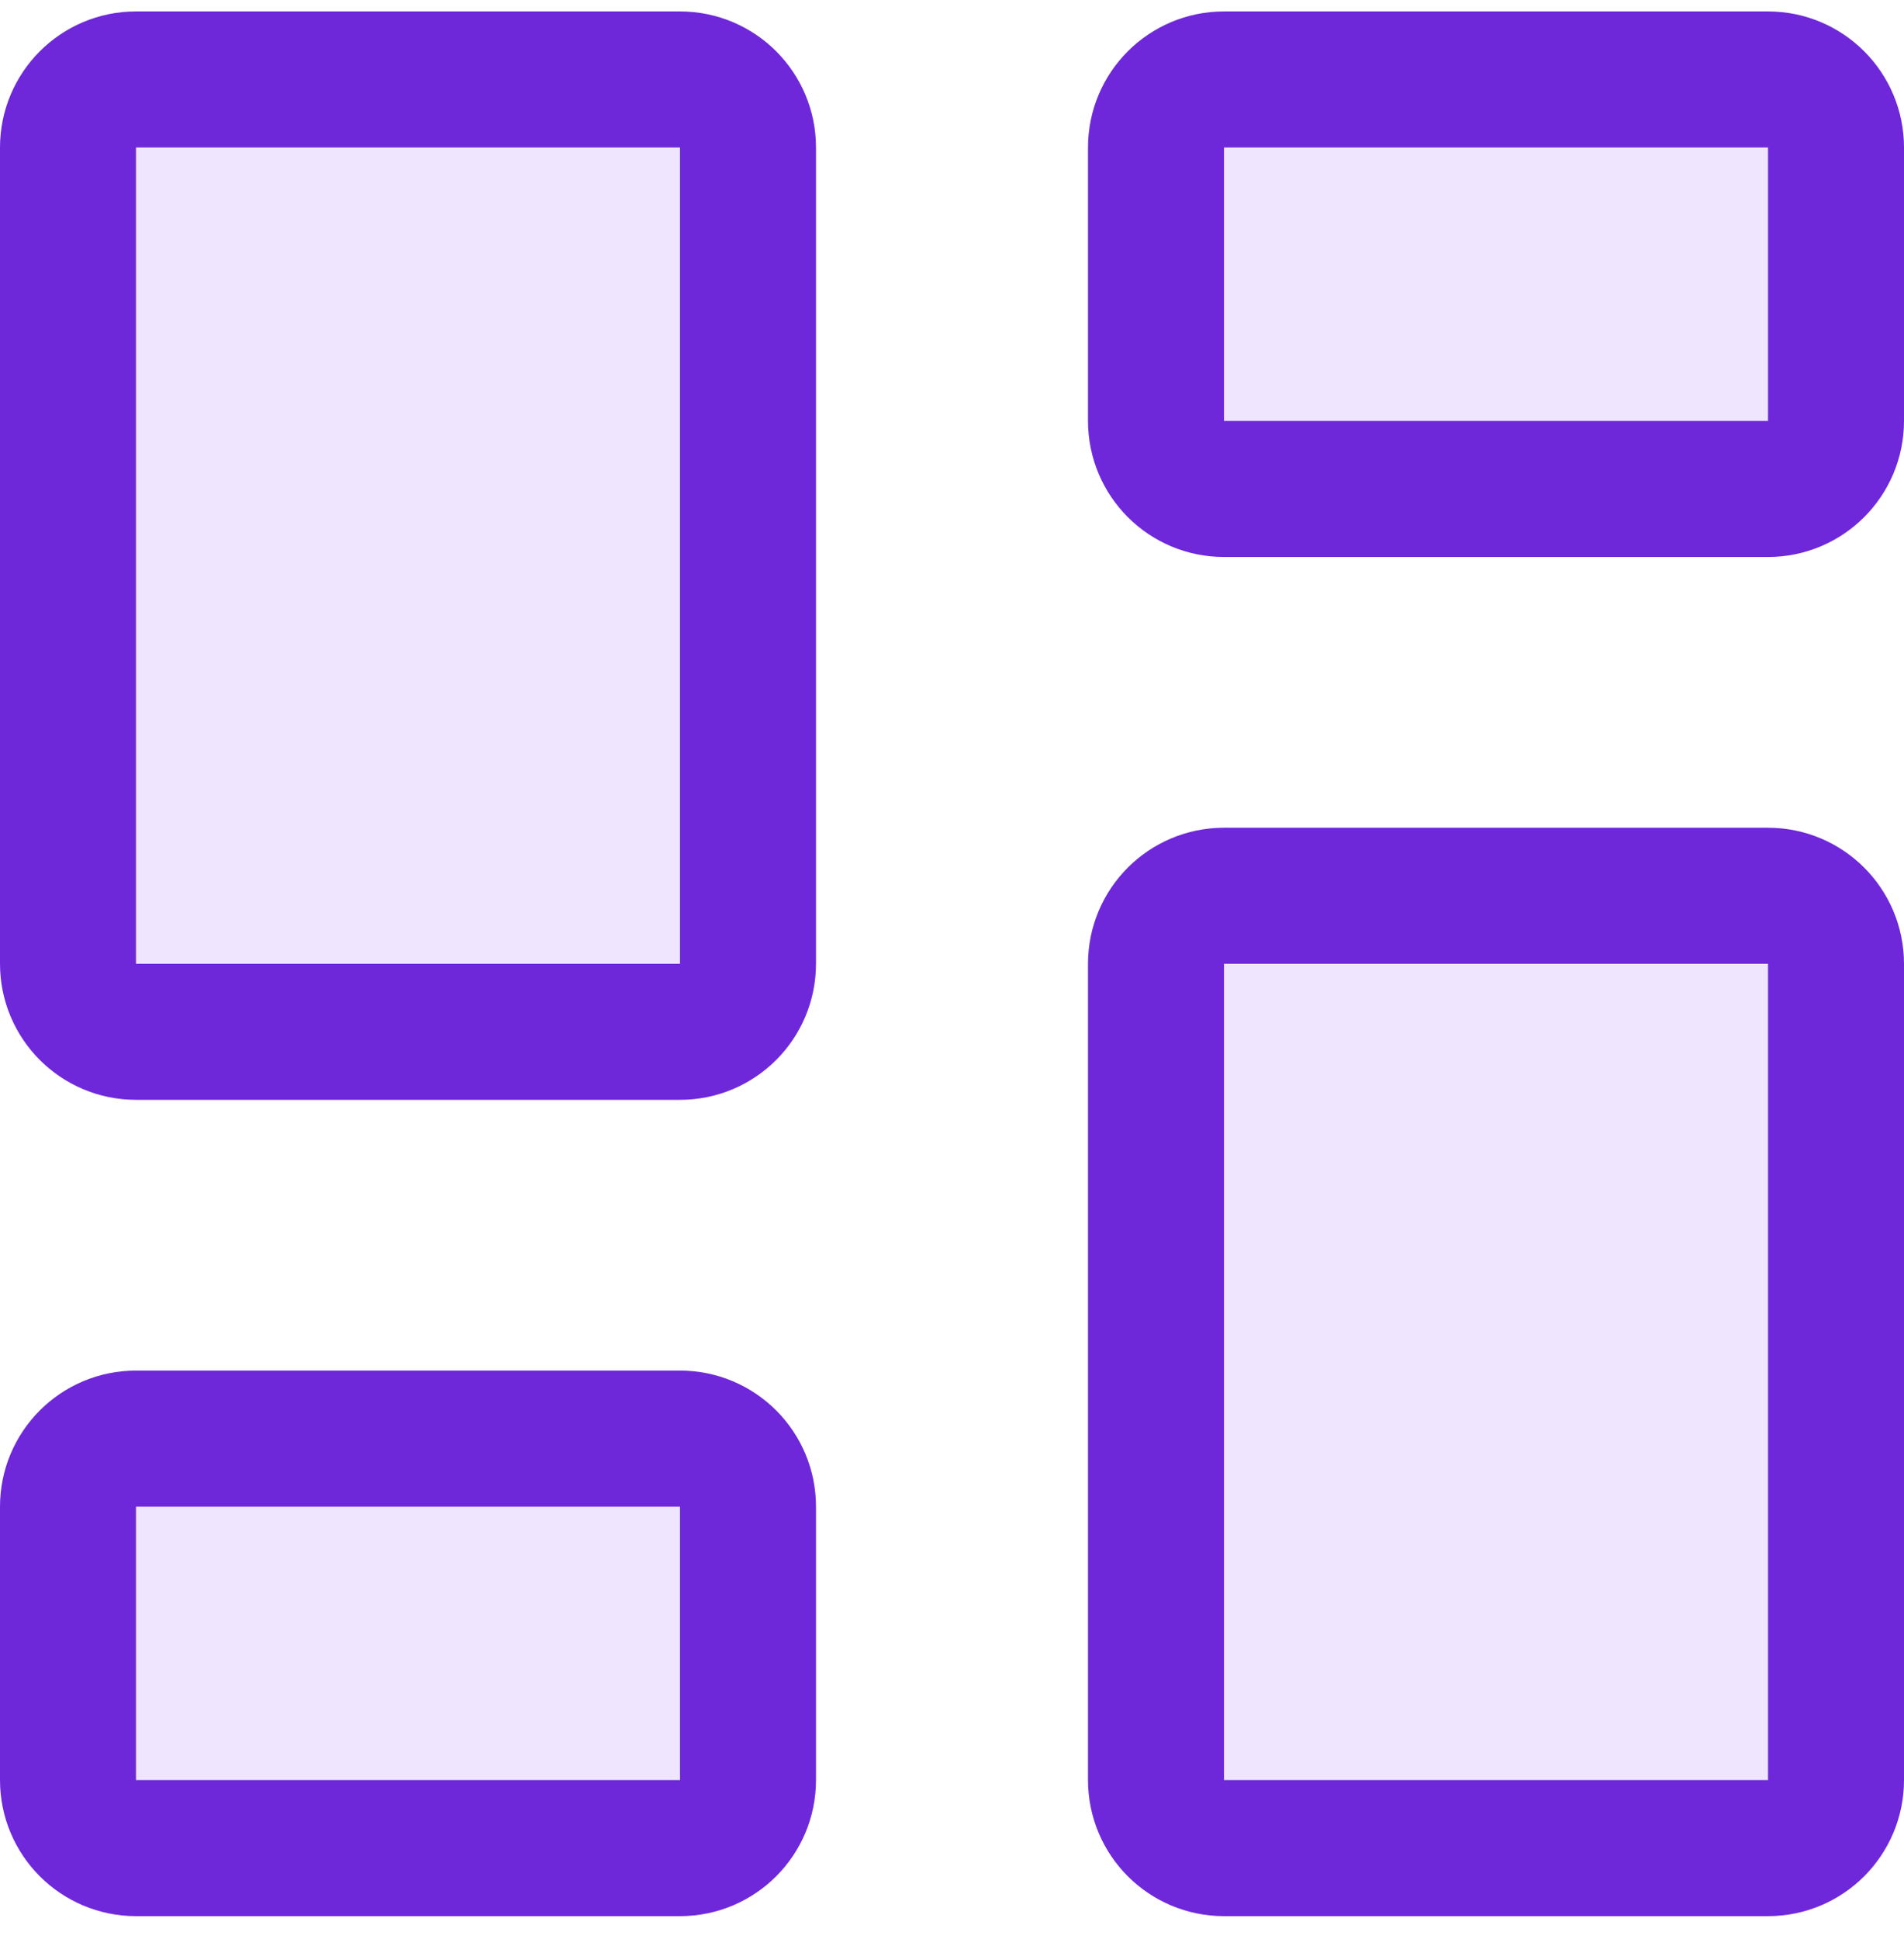
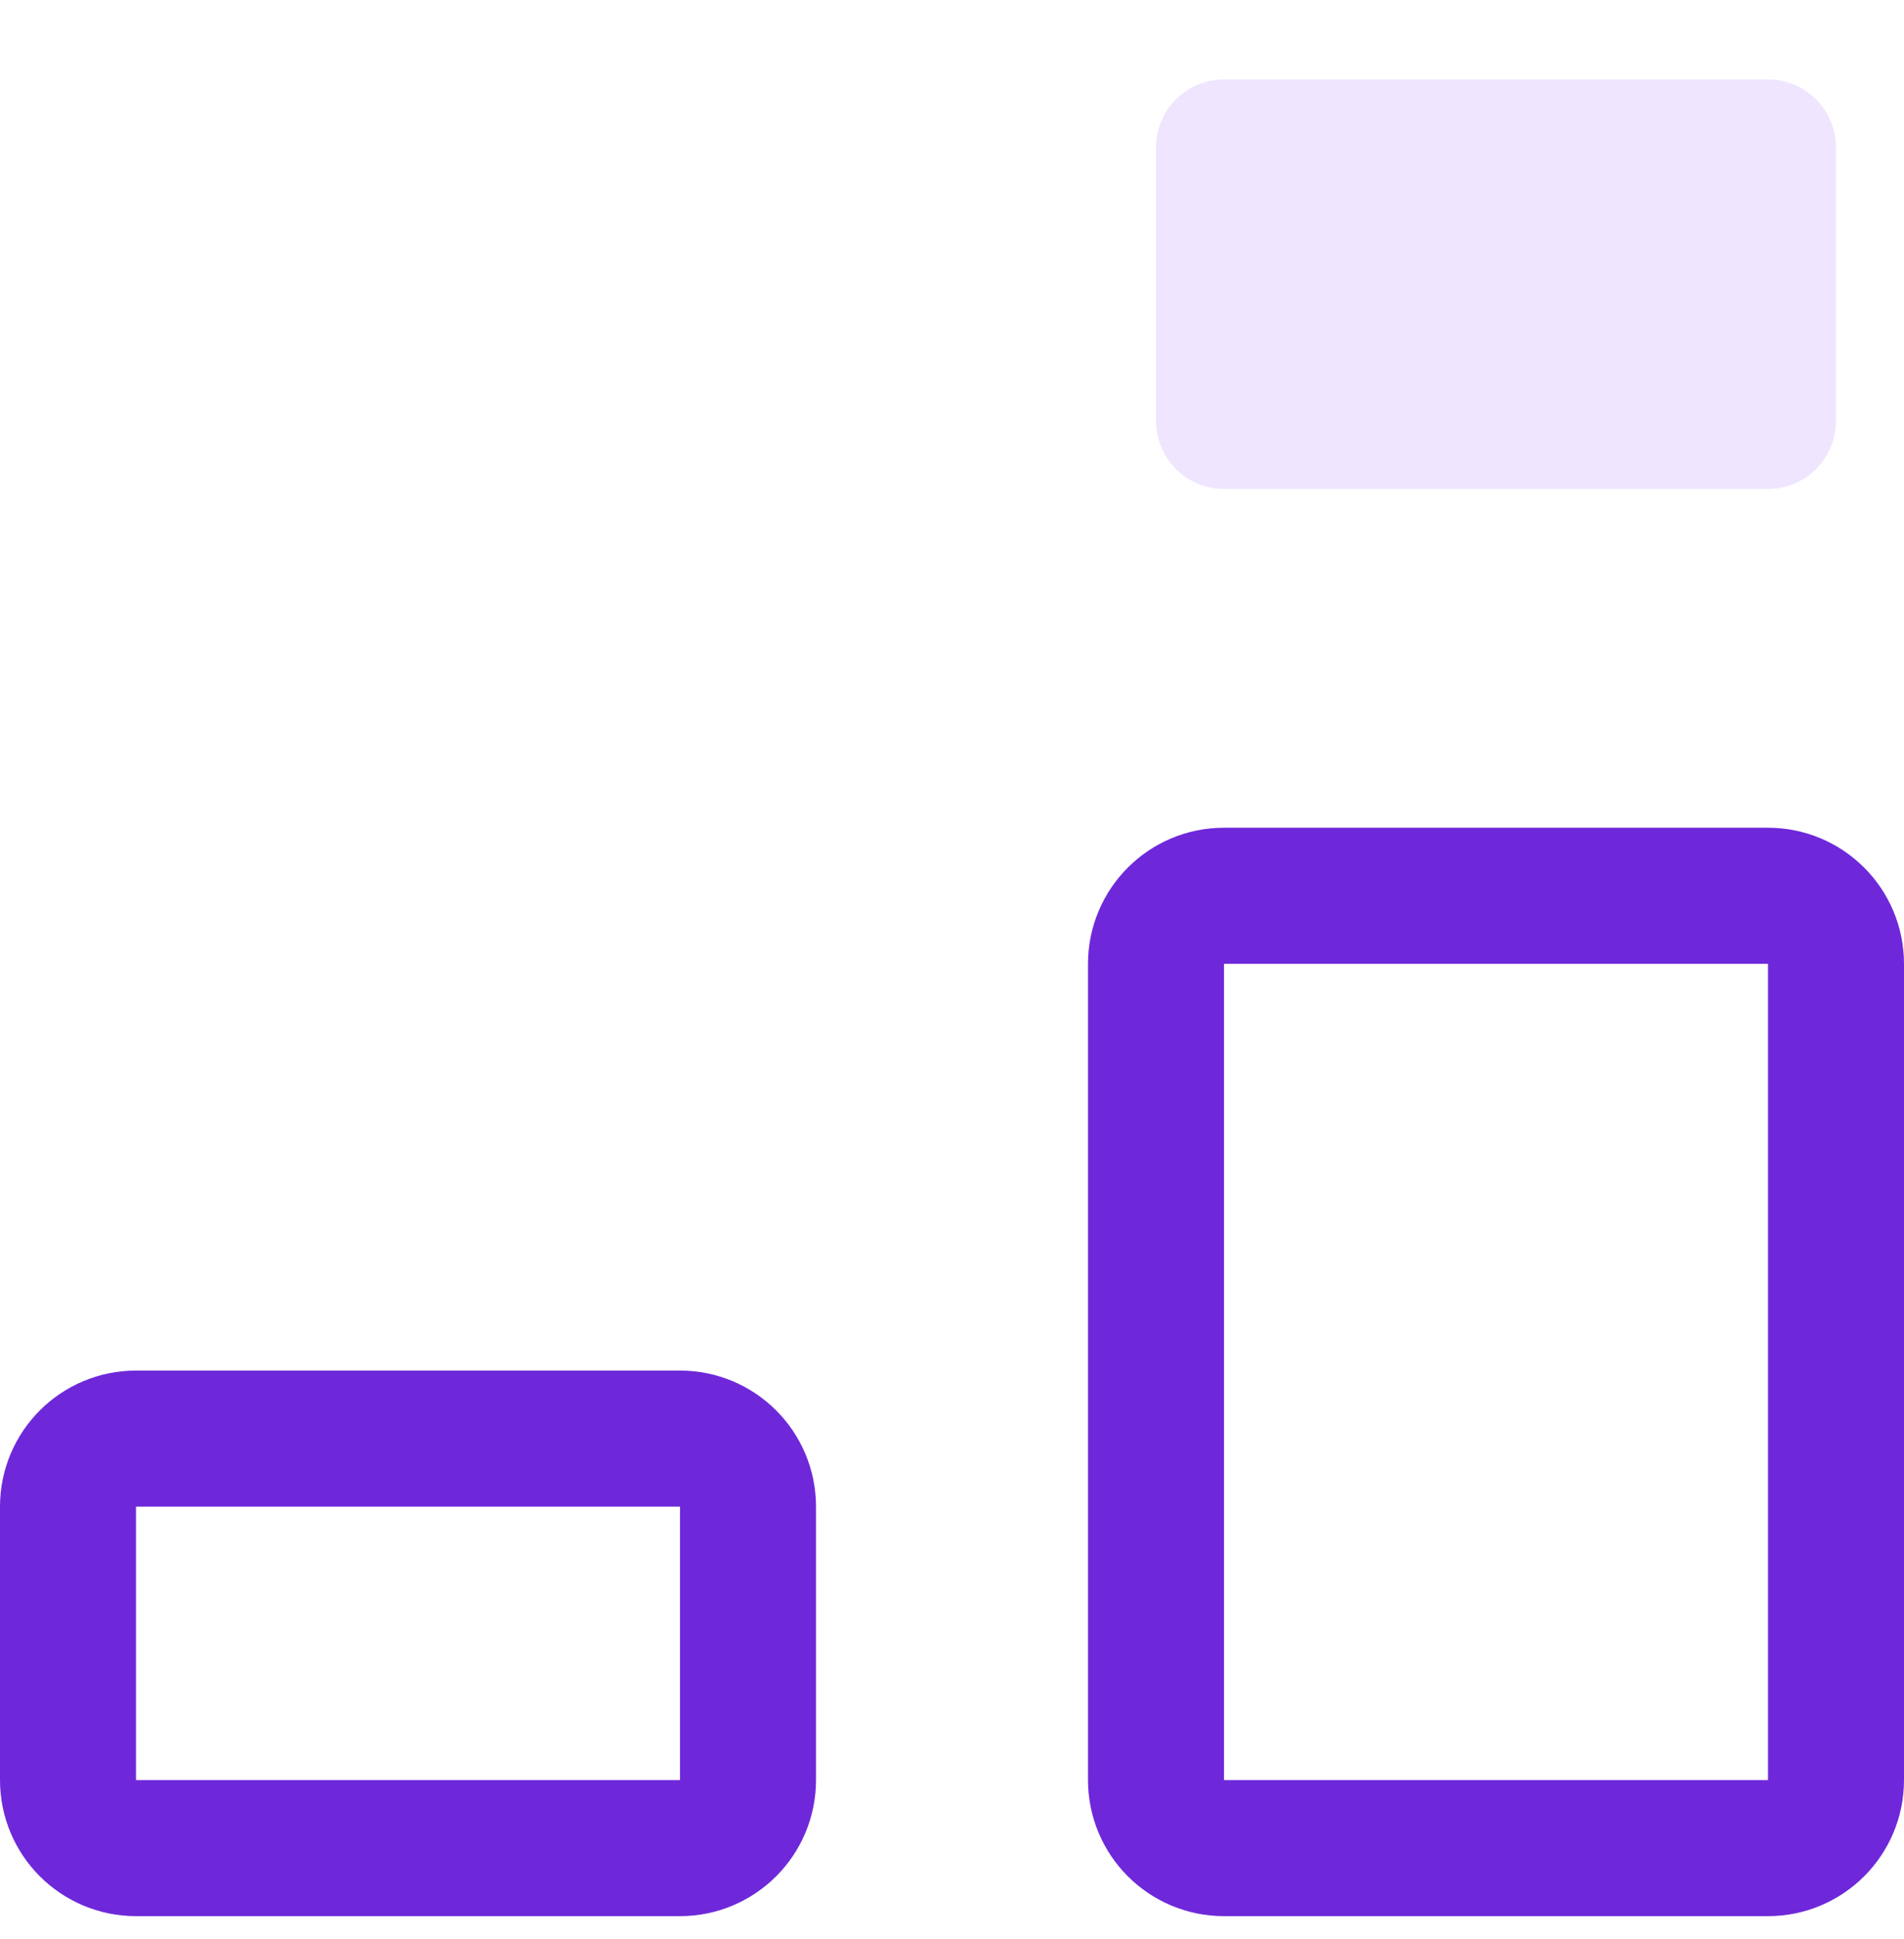
<svg xmlns="http://www.w3.org/2000/svg" width="56" height="57" viewBox="0 0 56 57" fill="none">
-   <path d="M52 26.336H36C34.895 26.336 34 27.232 34 28.336V52.336C34 53.441 34.895 54.336 36 54.336H52C53.104 54.336 54 53.441 54 52.336V28.336C54 27.232 53.104 26.336 52 26.336Z" fill="#EFE5FF" />
  <path d="M52 2.336H36C34.895 2.336 34 3.232 34 4.336V12.376C34 13.481 34.895 14.376 36 14.376H52C53.104 14.376 54 13.481 54 12.376V4.336C54 3.232 53.104 2.336 52 2.336Z" fill="#EFE5FF" />
-   <path d="M20 2.336H4C2.895 2.336 2 3.232 2 4.336V28.336C2 29.441 2.895 30.336 4 30.336H20C21.105 30.336 22 29.441 22 28.336V4.336C22 3.232 21.105 2.336 20 2.336Z" fill="#EFE5FF" />
-   <path d="M20 42.296H4C2.895 42.296 2 43.191 2 44.296V52.336C2 53.441 2.895 54.336 4 54.336H20C21.105 54.336 22 53.441 22 52.336V44.296C22 43.191 21.105 42.296 20 42.296Z" fill="#EFE5FF" />
  <path d="M52 26.336H36C34.895 26.336 34 27.232 34 28.336V52.336C34 53.441 34.895 54.336 36 54.336H52C53.104 54.336 54 53.441 54 52.336V28.336C54 27.232 53.104 26.336 52 26.336Z" stroke="#6E28DA" stroke-width="4" stroke-linecap="round" stroke-linejoin="round" />
-   <path d="M52 2.336H36C34.895 2.336 34 3.232 34 4.336V12.376C34 13.481 34.895 14.376 36 14.376H52C53.104 14.376 54 13.481 54 12.376V4.336C54 3.232 53.104 2.336 52 2.336Z" stroke="#6E28DA" stroke-width="4" stroke-linecap="round" stroke-linejoin="round" />
-   <path d="M20 2.336H4C2.895 2.336 2 3.232 2 4.336V28.336C2 29.441 2.895 30.336 4 30.336H20C21.105 30.336 22 29.441 22 28.336V4.336C22 3.232 21.105 2.336 20 2.336Z" stroke="#6E28DA" stroke-width="4" stroke-linecap="round" stroke-linejoin="round" />
  <path d="M20 42.296H4C2.895 42.296 2 43.191 2 44.296V52.336C2 53.441 2.895 54.336 4 54.336H20C21.105 54.336 22 53.441 22 52.336V44.296C22 43.191 21.105 42.296 20 42.296Z" stroke="#6E28DA" stroke-width="4" stroke-linecap="round" stroke-linejoin="round" />
</svg>